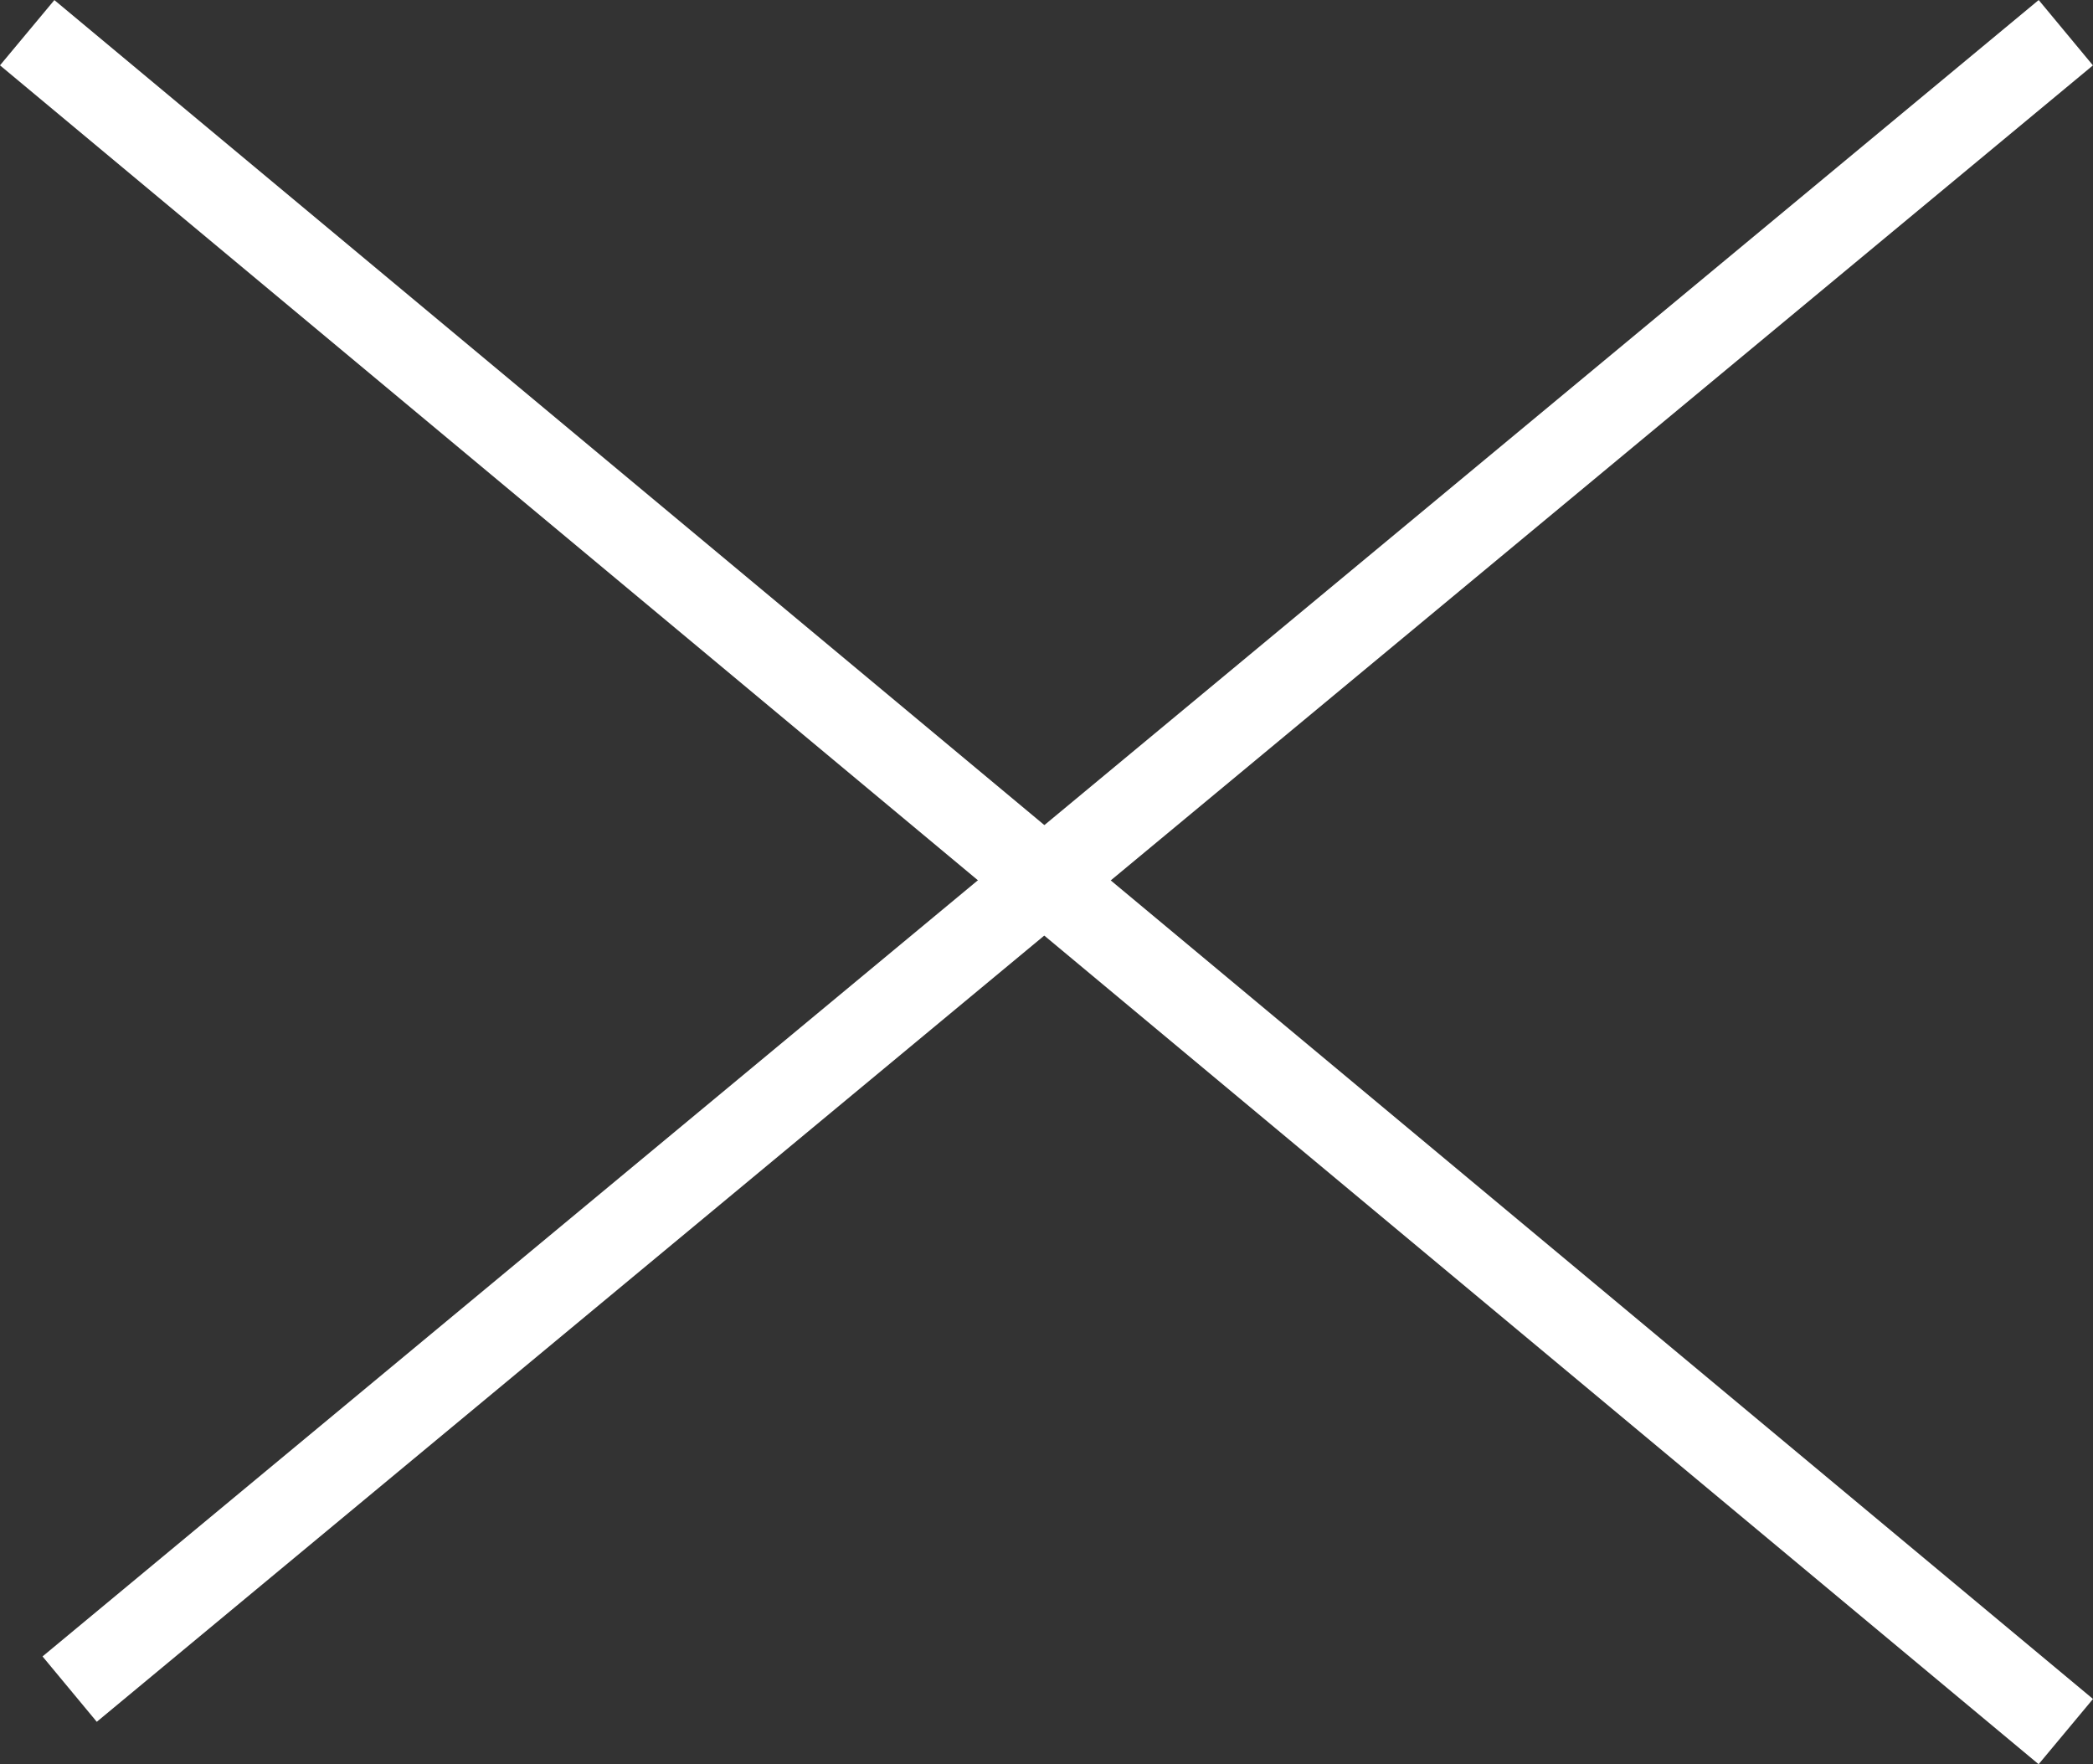
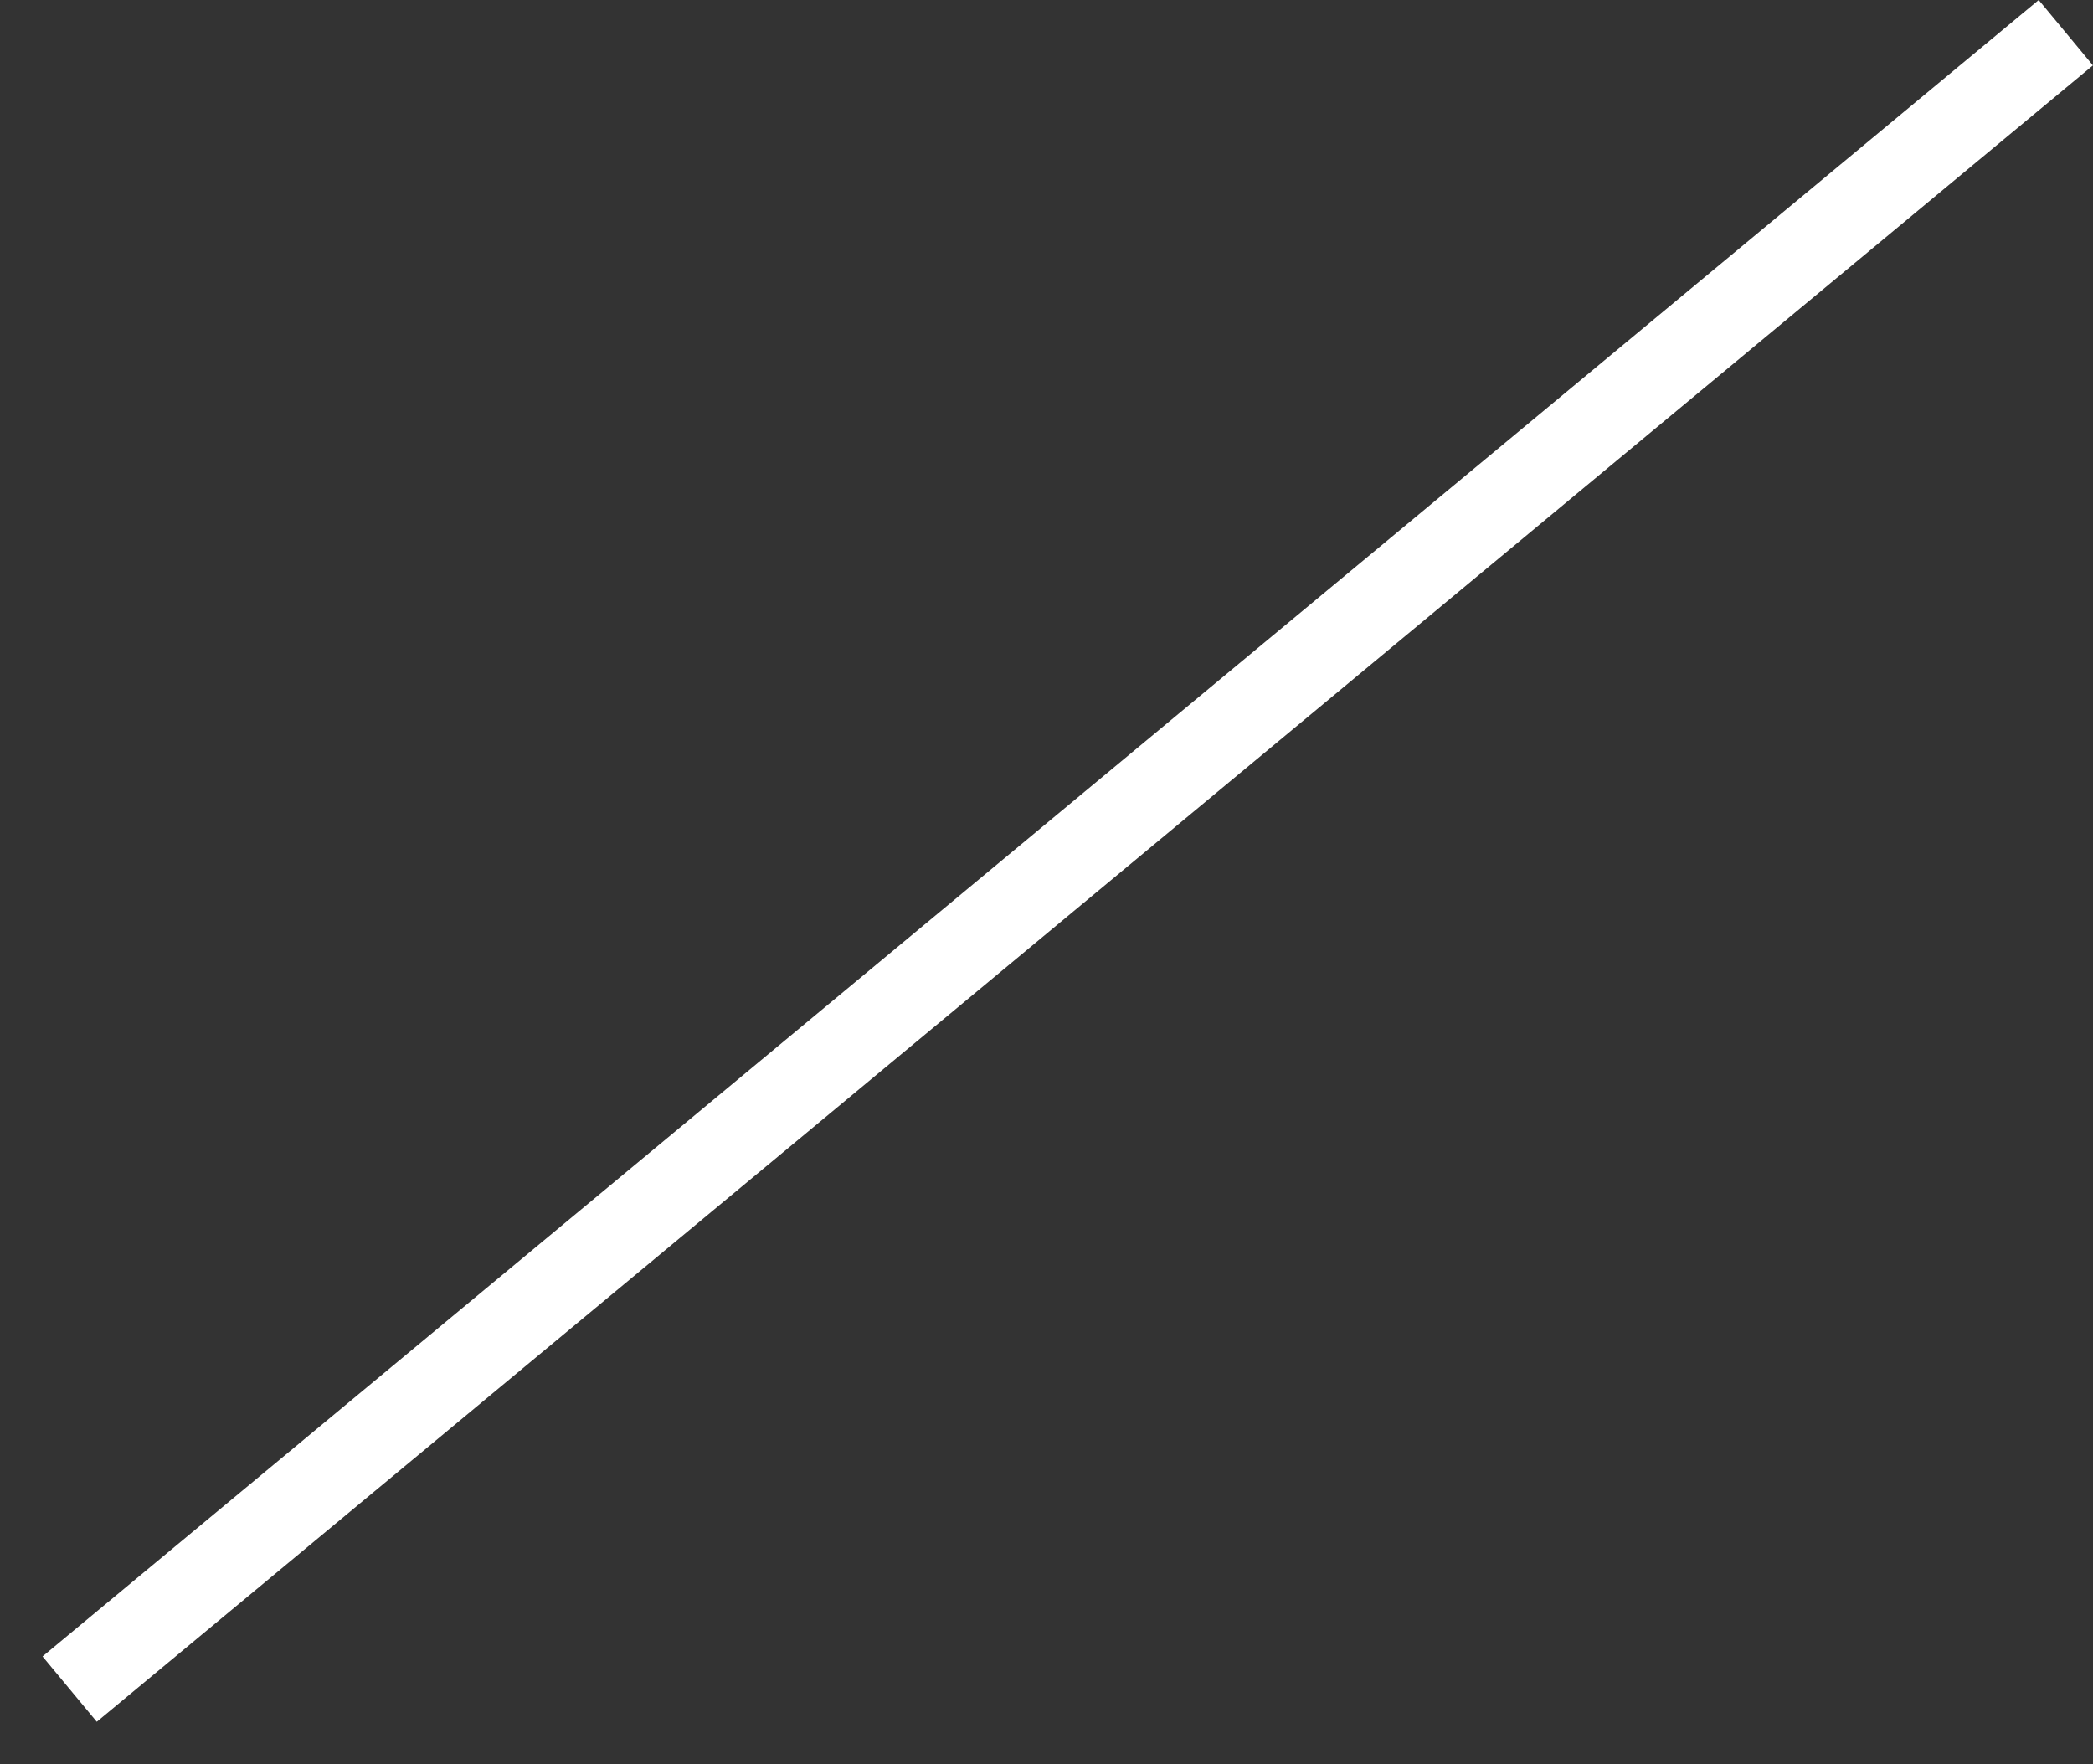
<svg xmlns="http://www.w3.org/2000/svg" width="24.64" height="20.769" viewBox="0 0 24.64 20.769">
  <rect x="0" y="0" width="24.64" height="20.769" fill="#333333" stroke="none" />
  <g id="Group_37" data-name="Group 37" transform="translate(-347.68 -27.615)">
    <line id="Line_2" data-name="Line 2" y1="19.5" x2="23.5" transform="translate(348.5 28)" fill="none" stroke="#fff" stroke-width="1" />
-     <line id="Line_4" data-name="Line 4" x2="24" y2="20" transform="translate(348 28)" fill="none" stroke="#fff" stroke-width="1" />
  </g>
</svg>